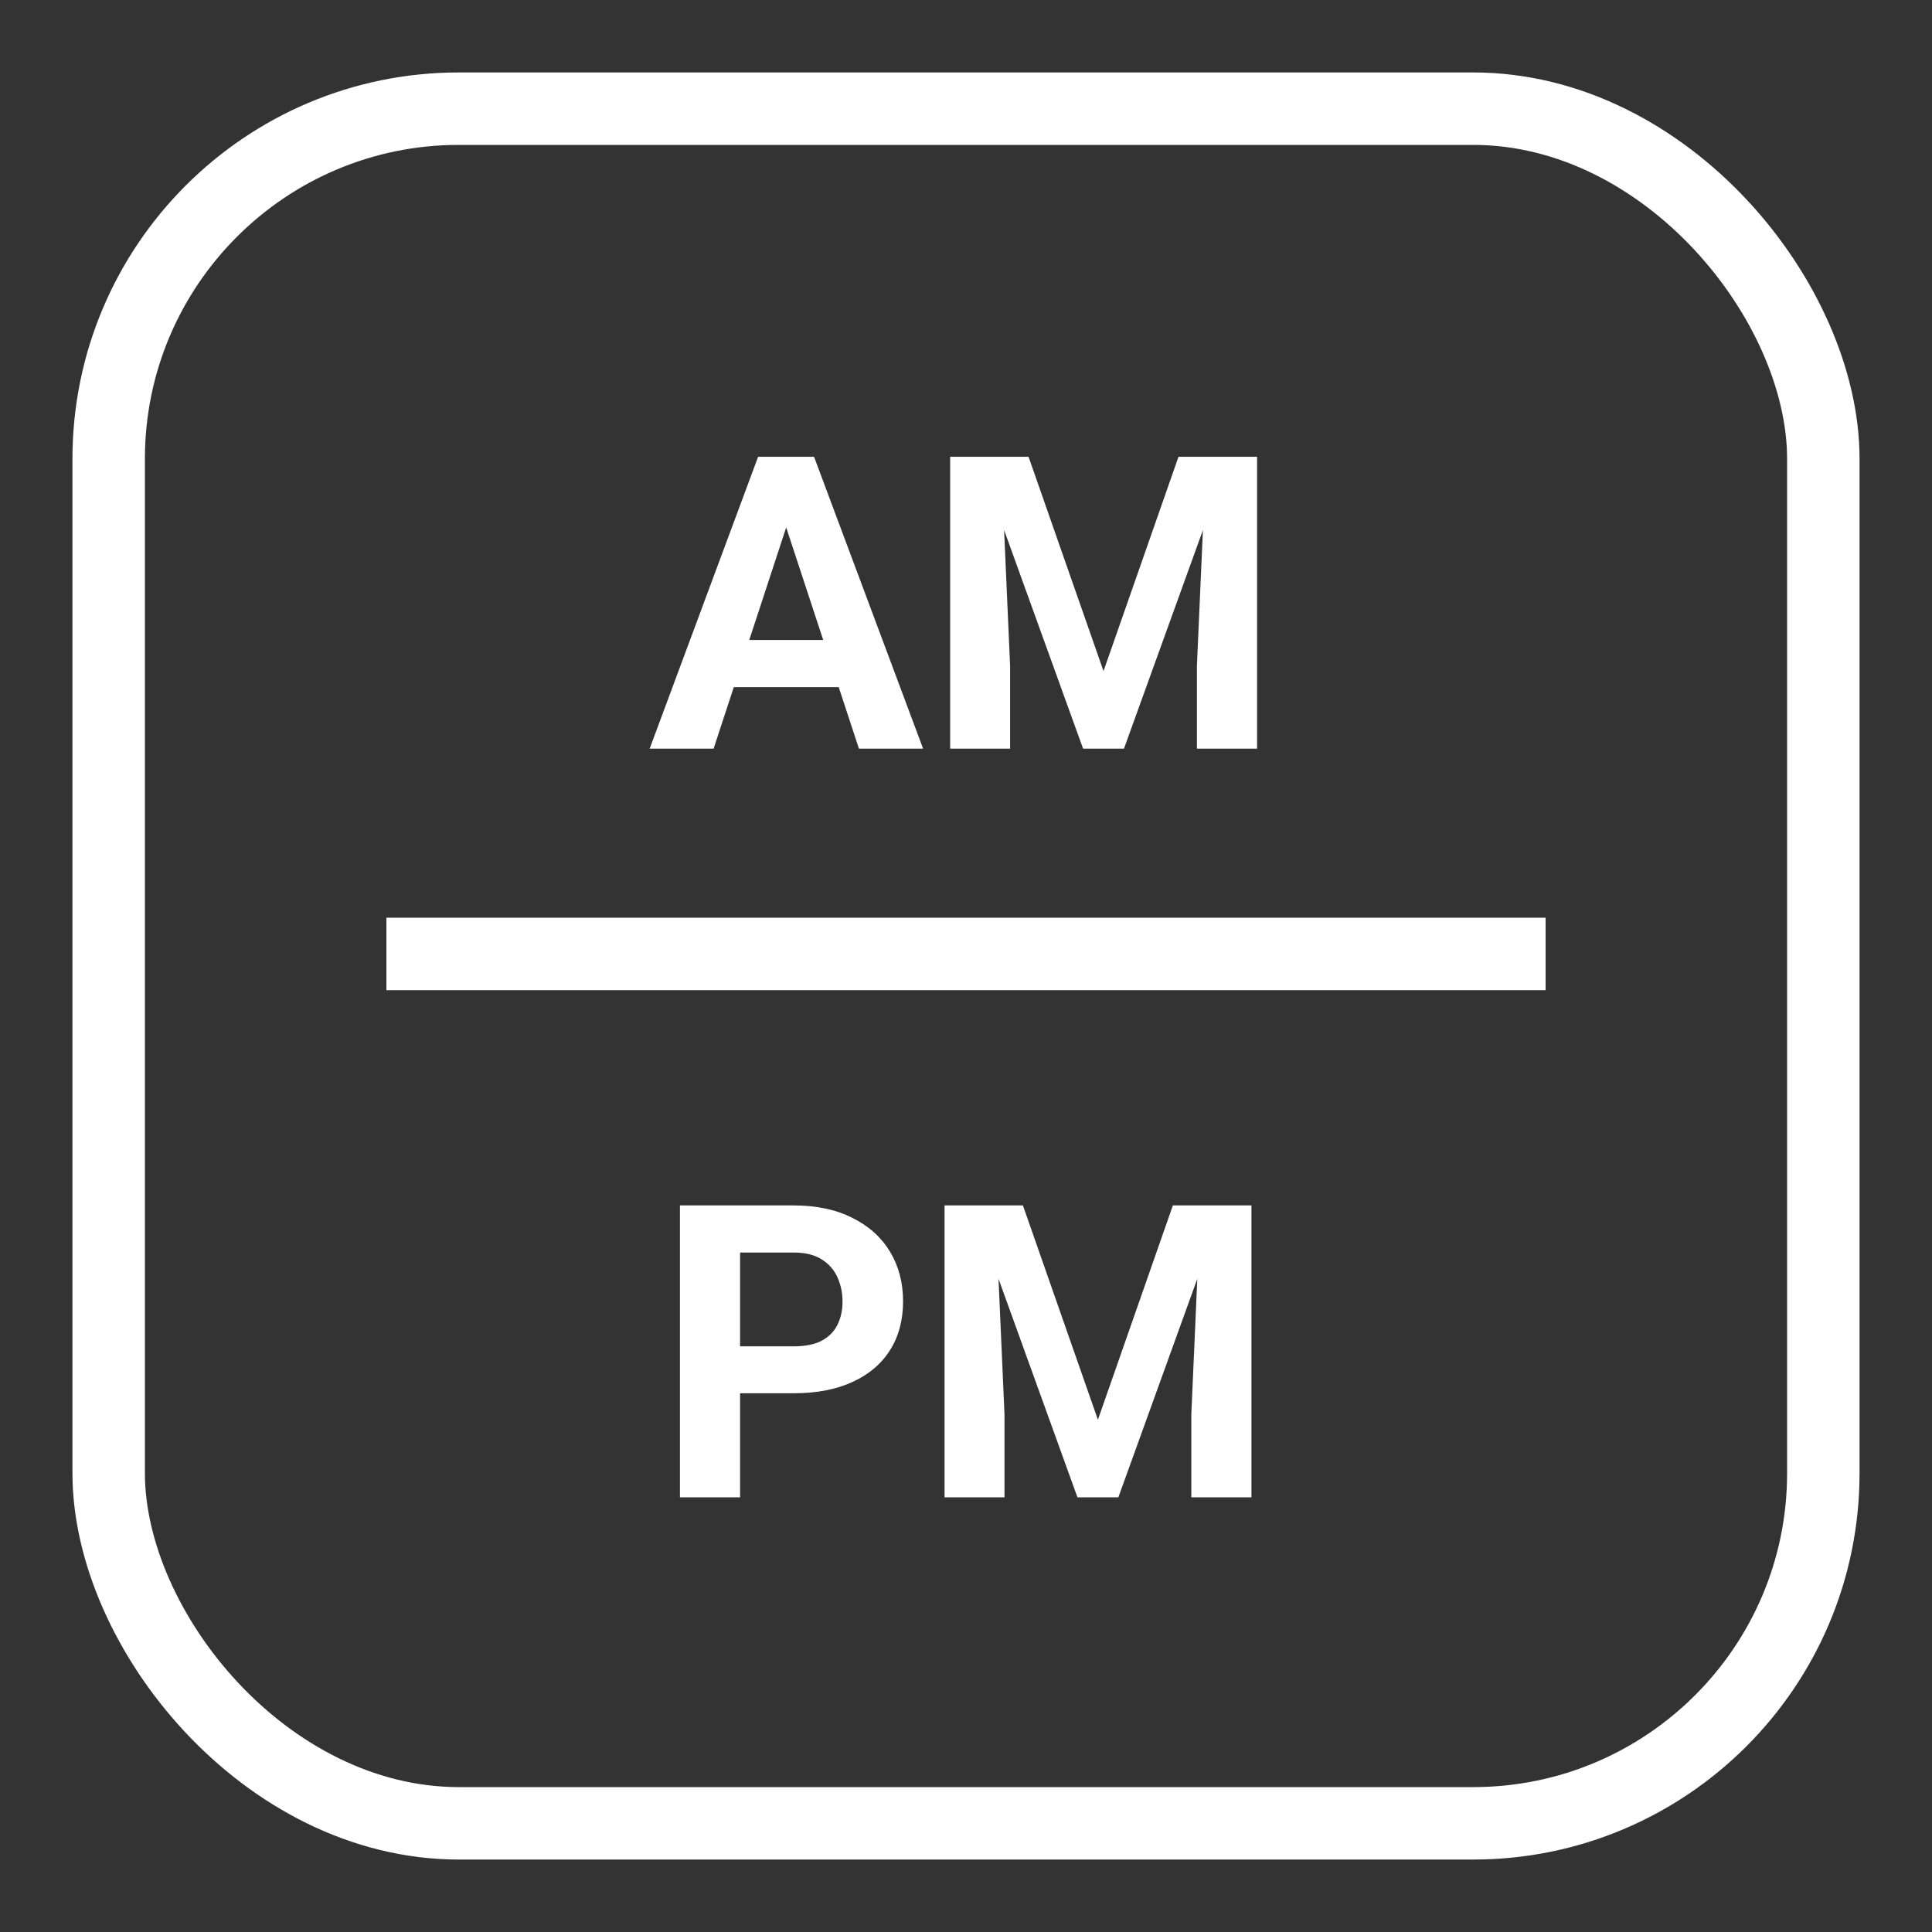
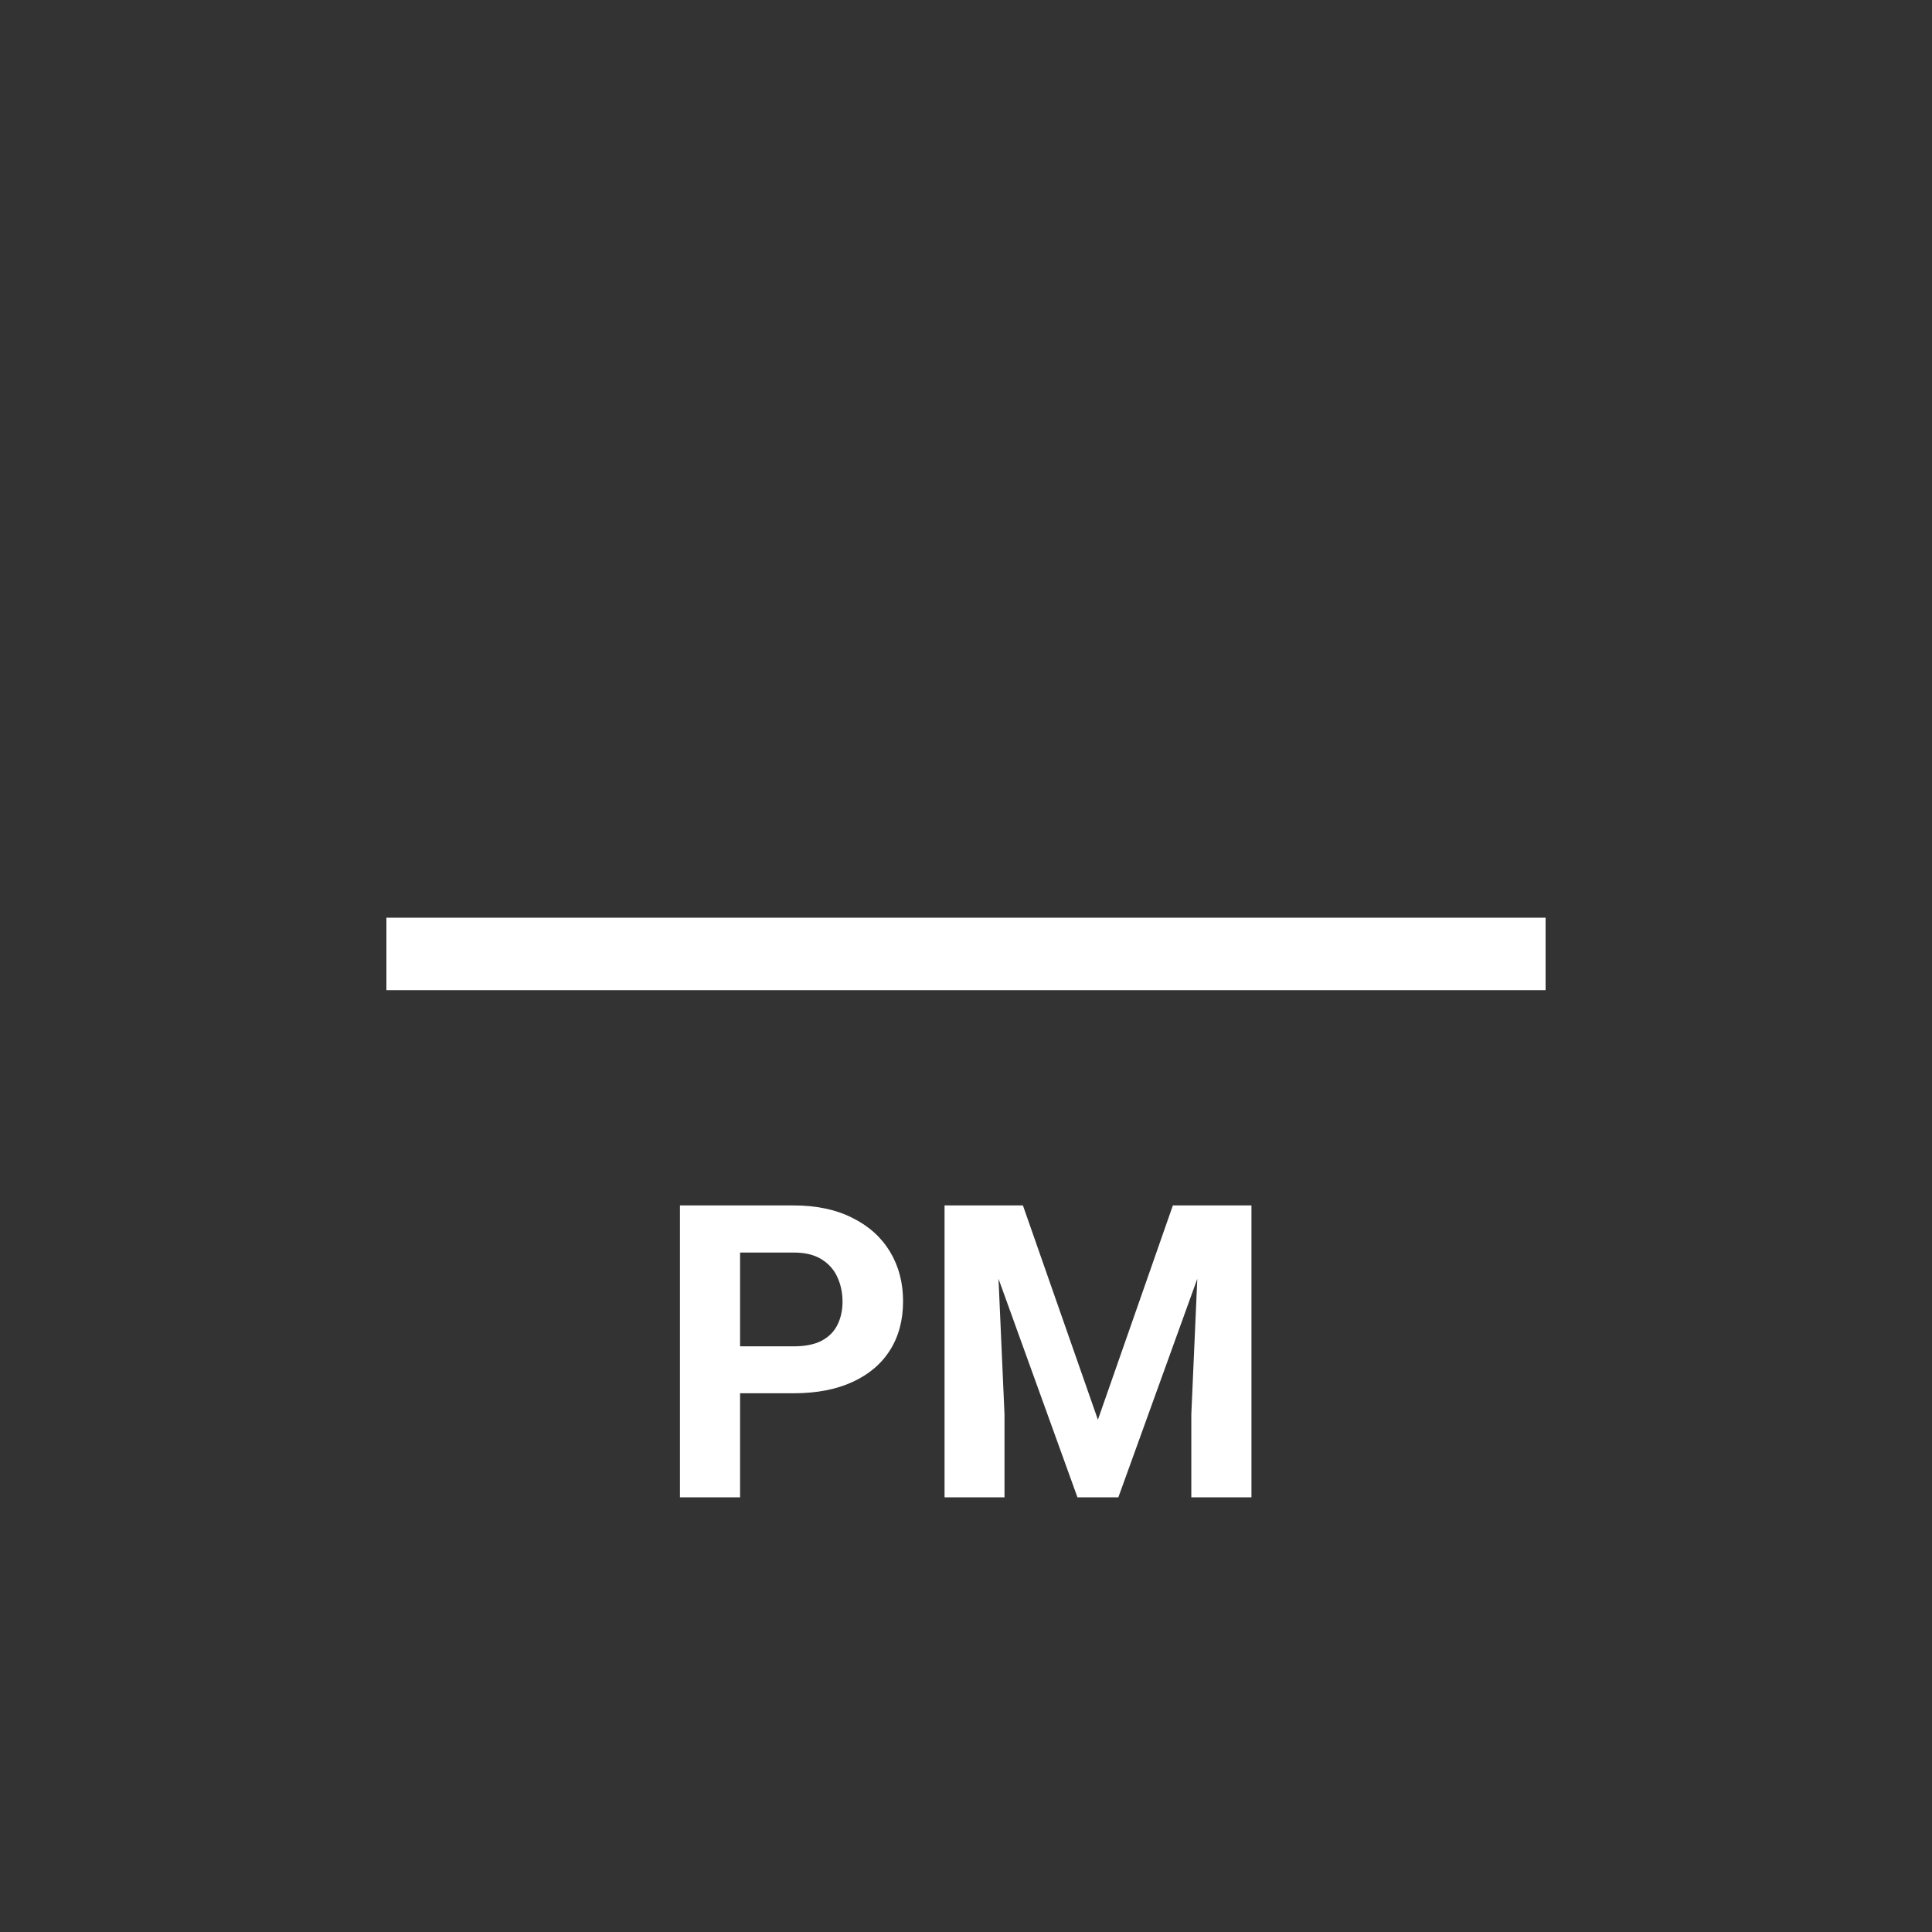
<svg xmlns="http://www.w3.org/2000/svg" width="80" height="80" viewBox="0 0 80 80" fill="none">
  <rect x="0" y="0" width="80" height="80" fill="#333333" stroke="none" />
-   <rect x="4.5" y="4.5" width="71" height="71" rx="14.5" stroke="white" stroke-width="3" />
-   <path d="M32.836 20.981L29.549 31H26.901L31.392 18.914H33.077L32.836 20.981ZM35.567 31L32.272 20.981L32.006 18.914H33.708L38.224 31H35.567ZM35.418 26.501V28.452H29.035V26.501H35.418ZM40.481 18.914H42.59L45.694 27.788L48.799 18.914H50.907L46.541 31H44.848L40.481 18.914ZM39.344 18.914H41.444L41.826 27.564V31H39.344V18.914ZM49.944 18.914H52.053V31H49.562V27.564L49.944 18.914Z" fill="white" />
  <path d="M32.861 57.692H29.782V55.749H32.861C33.337 55.749 33.725 55.672 34.023 55.517C34.322 55.357 34.541 55.135 34.679 54.853C34.818 54.571 34.887 54.253 34.887 53.898C34.887 53.539 34.818 53.204 34.679 52.894C34.541 52.584 34.322 52.335 34.023 52.147C33.725 51.959 33.337 51.865 32.861 51.865H30.645V62H28.155V49.914H32.861C33.808 49.914 34.618 50.086 35.294 50.429C35.974 50.766 36.494 51.234 36.854 51.831C37.214 52.429 37.394 53.113 37.394 53.882C37.394 54.662 37.214 55.337 36.854 55.907C36.494 56.477 35.974 56.917 35.294 57.227C34.618 57.537 33.808 57.692 32.861 57.692ZM40.249 49.914H42.357L45.462 58.788L48.566 49.914H50.675L46.309 62H44.615L40.249 49.914ZM39.112 49.914H41.212L41.594 58.563V62H39.112V49.914ZM49.712 49.914H51.82V62H49.33V58.563L49.712 49.914Z" fill="white" />
  <rect x="16" y="38" width="48" height="3" fill="white" />
</svg>